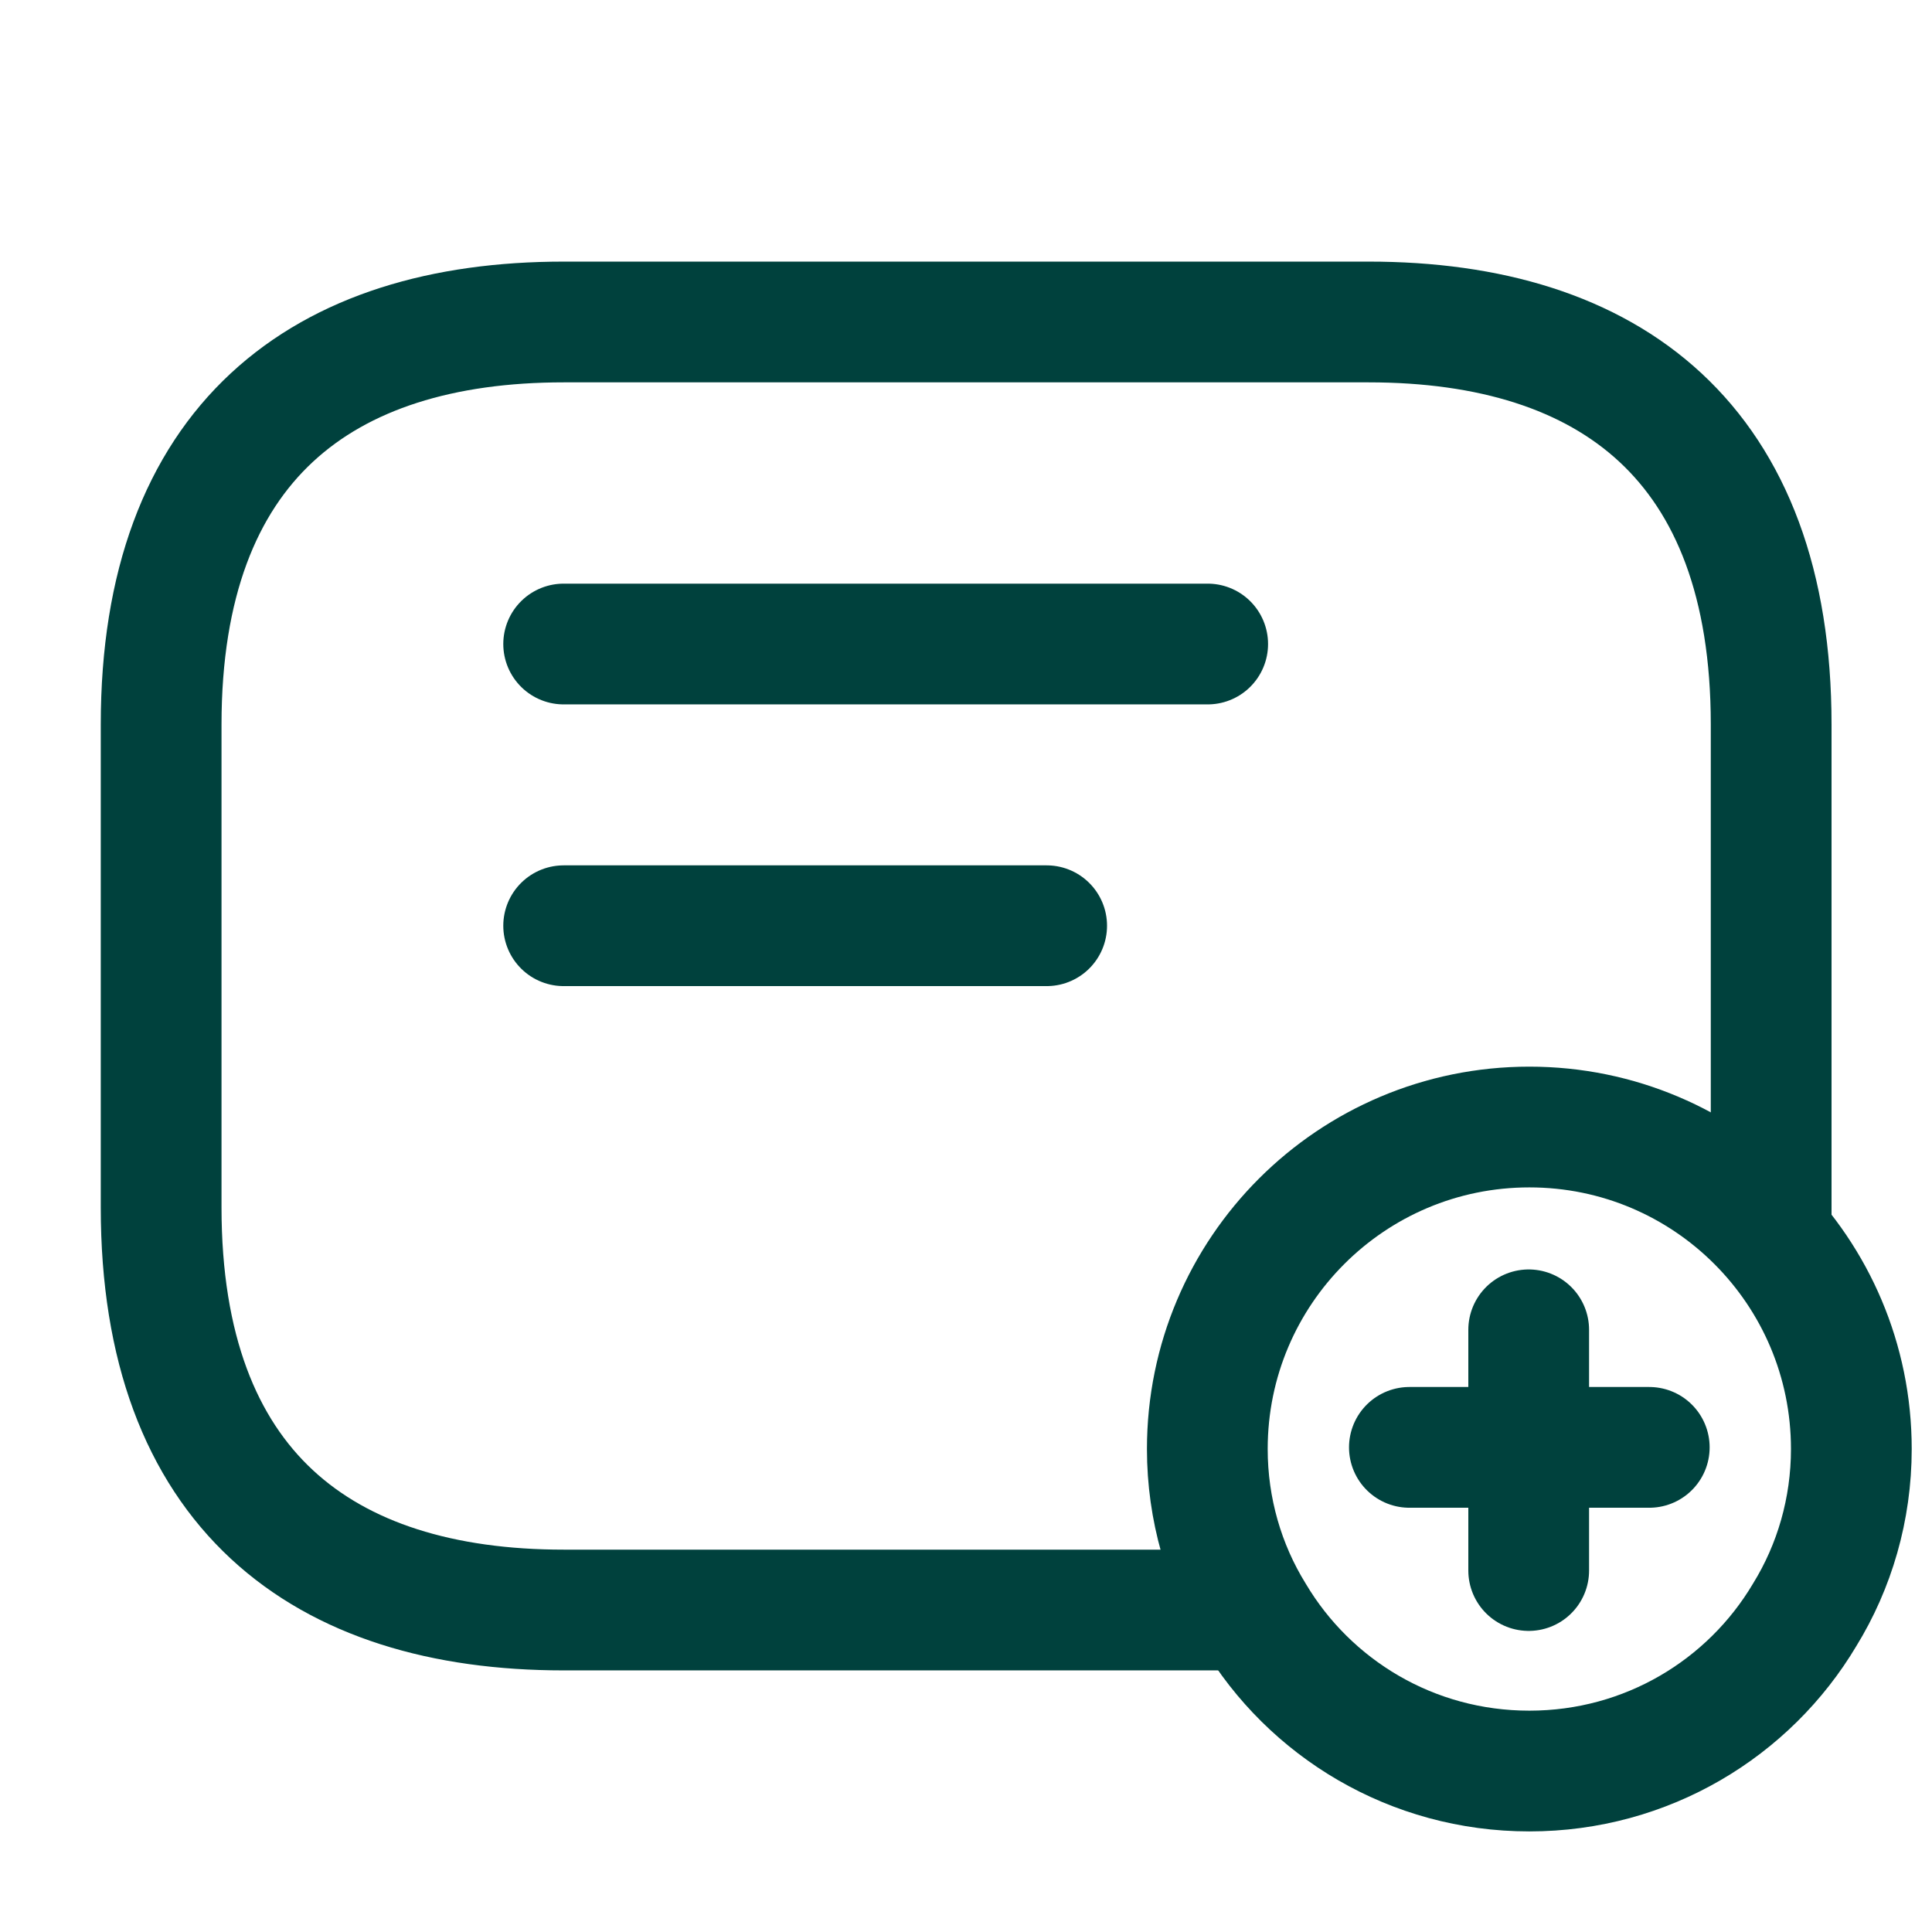
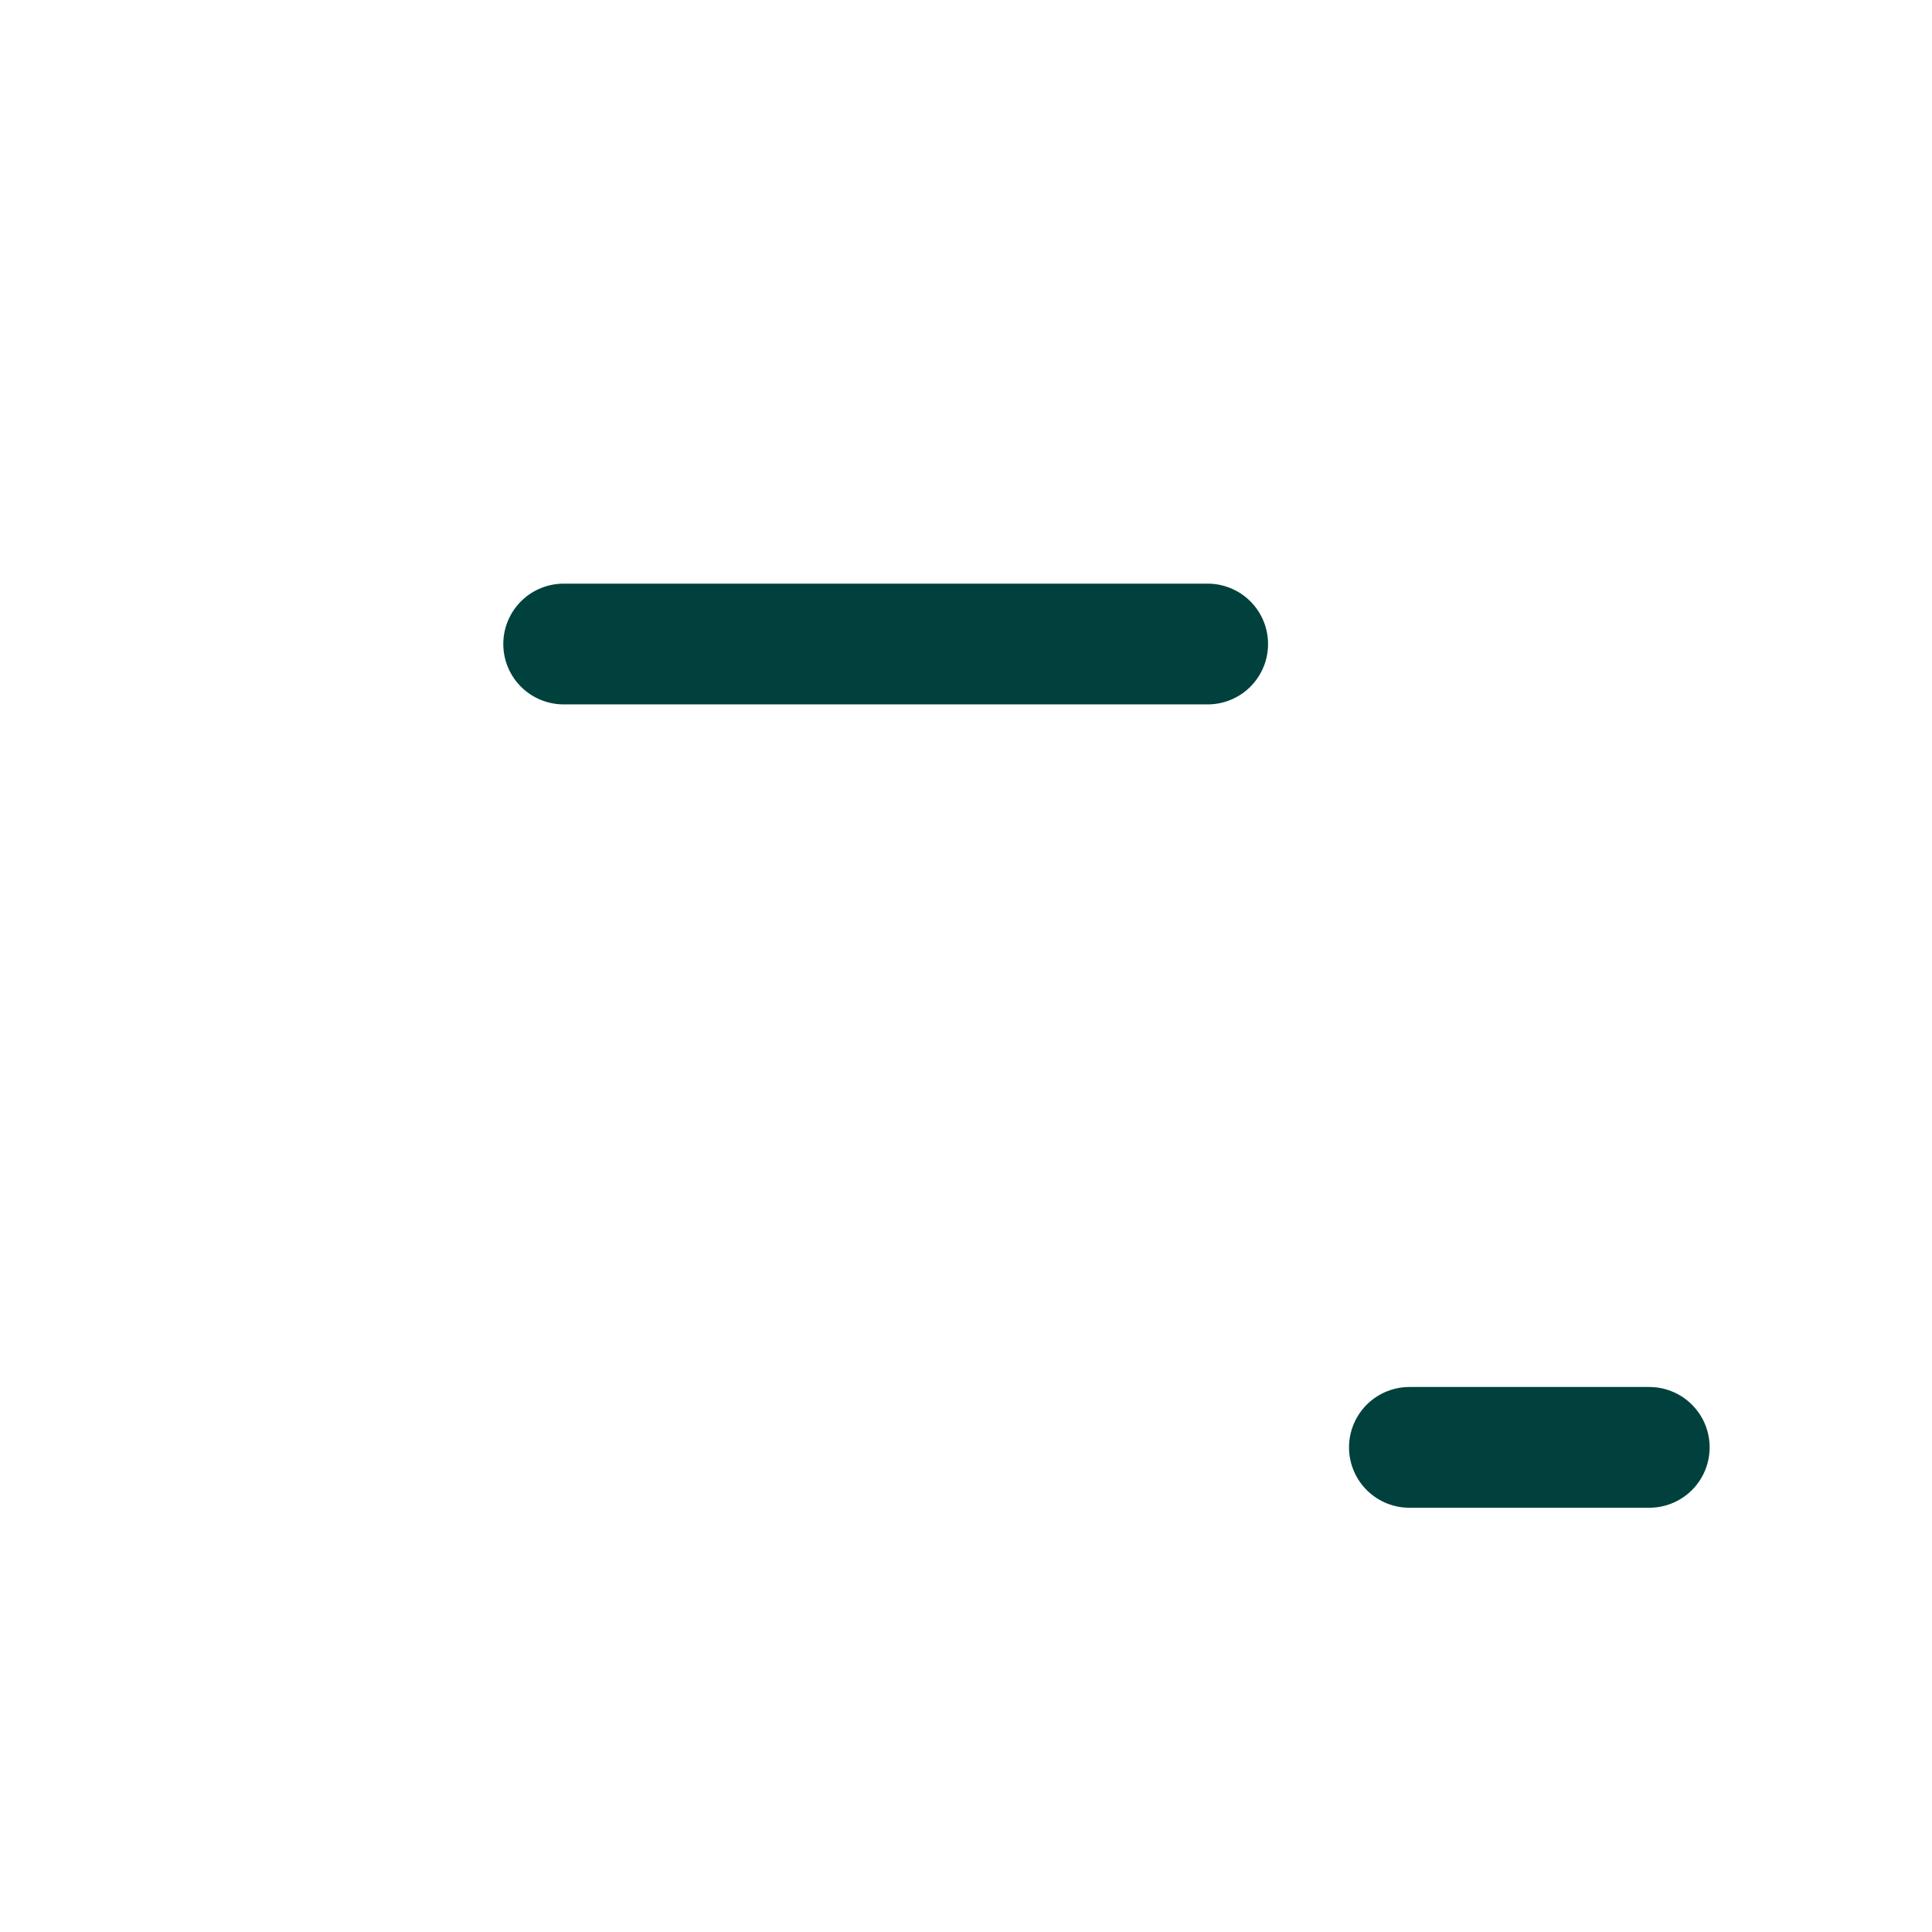
<svg xmlns="http://www.w3.org/2000/svg" width="32" height="32" viewBox="0 0 32 32" fill="none">
-   <path d="M19.997 24C19.997 25 20.277 25.947 20.771 26.747C21.691 28.294 23.384 29.334 25.331 29.334C27.277 29.334 28.971 28.294 29.891 26.747C30.384 25.947 30.664 25 30.664 24C30.664 21.054 28.277 18.667 25.331 18.667C22.384 18.667 19.997 21.054 19.997 24Z" stroke="#00413D" stroke-width="2" stroke-miterlimit="10" stroke-linecap="round" stroke-linejoin="round" />
  <path d="M27.317 23.973H23.344" stroke="#00413D" stroke-width="2" stroke-miterlimit="10" stroke-linecap="round" stroke-linejoin="round" />
-   <path d="M25.32 22.026V26.013" stroke="#00413D" stroke-width="2" stroke-miterlimit="10" stroke-linecap="round" stroke-linejoin="round" />
-   <path d="M29.336 20.4V12C29.336 7.333 26.669 5.333 22.669 5.333H9.336C5.336 5.333 2.669 7.333 2.669 12V20C2.669 24.667 5.336 26.667 9.336 26.667H20.669" stroke="#00413D" stroke-width="2" stroke-miterlimit="10" stroke-linecap="round" stroke-linejoin="round" />
  <path d="M9.336 10.667H20.003" stroke="#00413D" stroke-width="2" stroke-linecap="round" stroke-linejoin="round" />
-   <path d="M9.336 15.333H17.336" stroke="#00413D" stroke-width="2" stroke-linecap="round" stroke-linejoin="round" />
</svg>